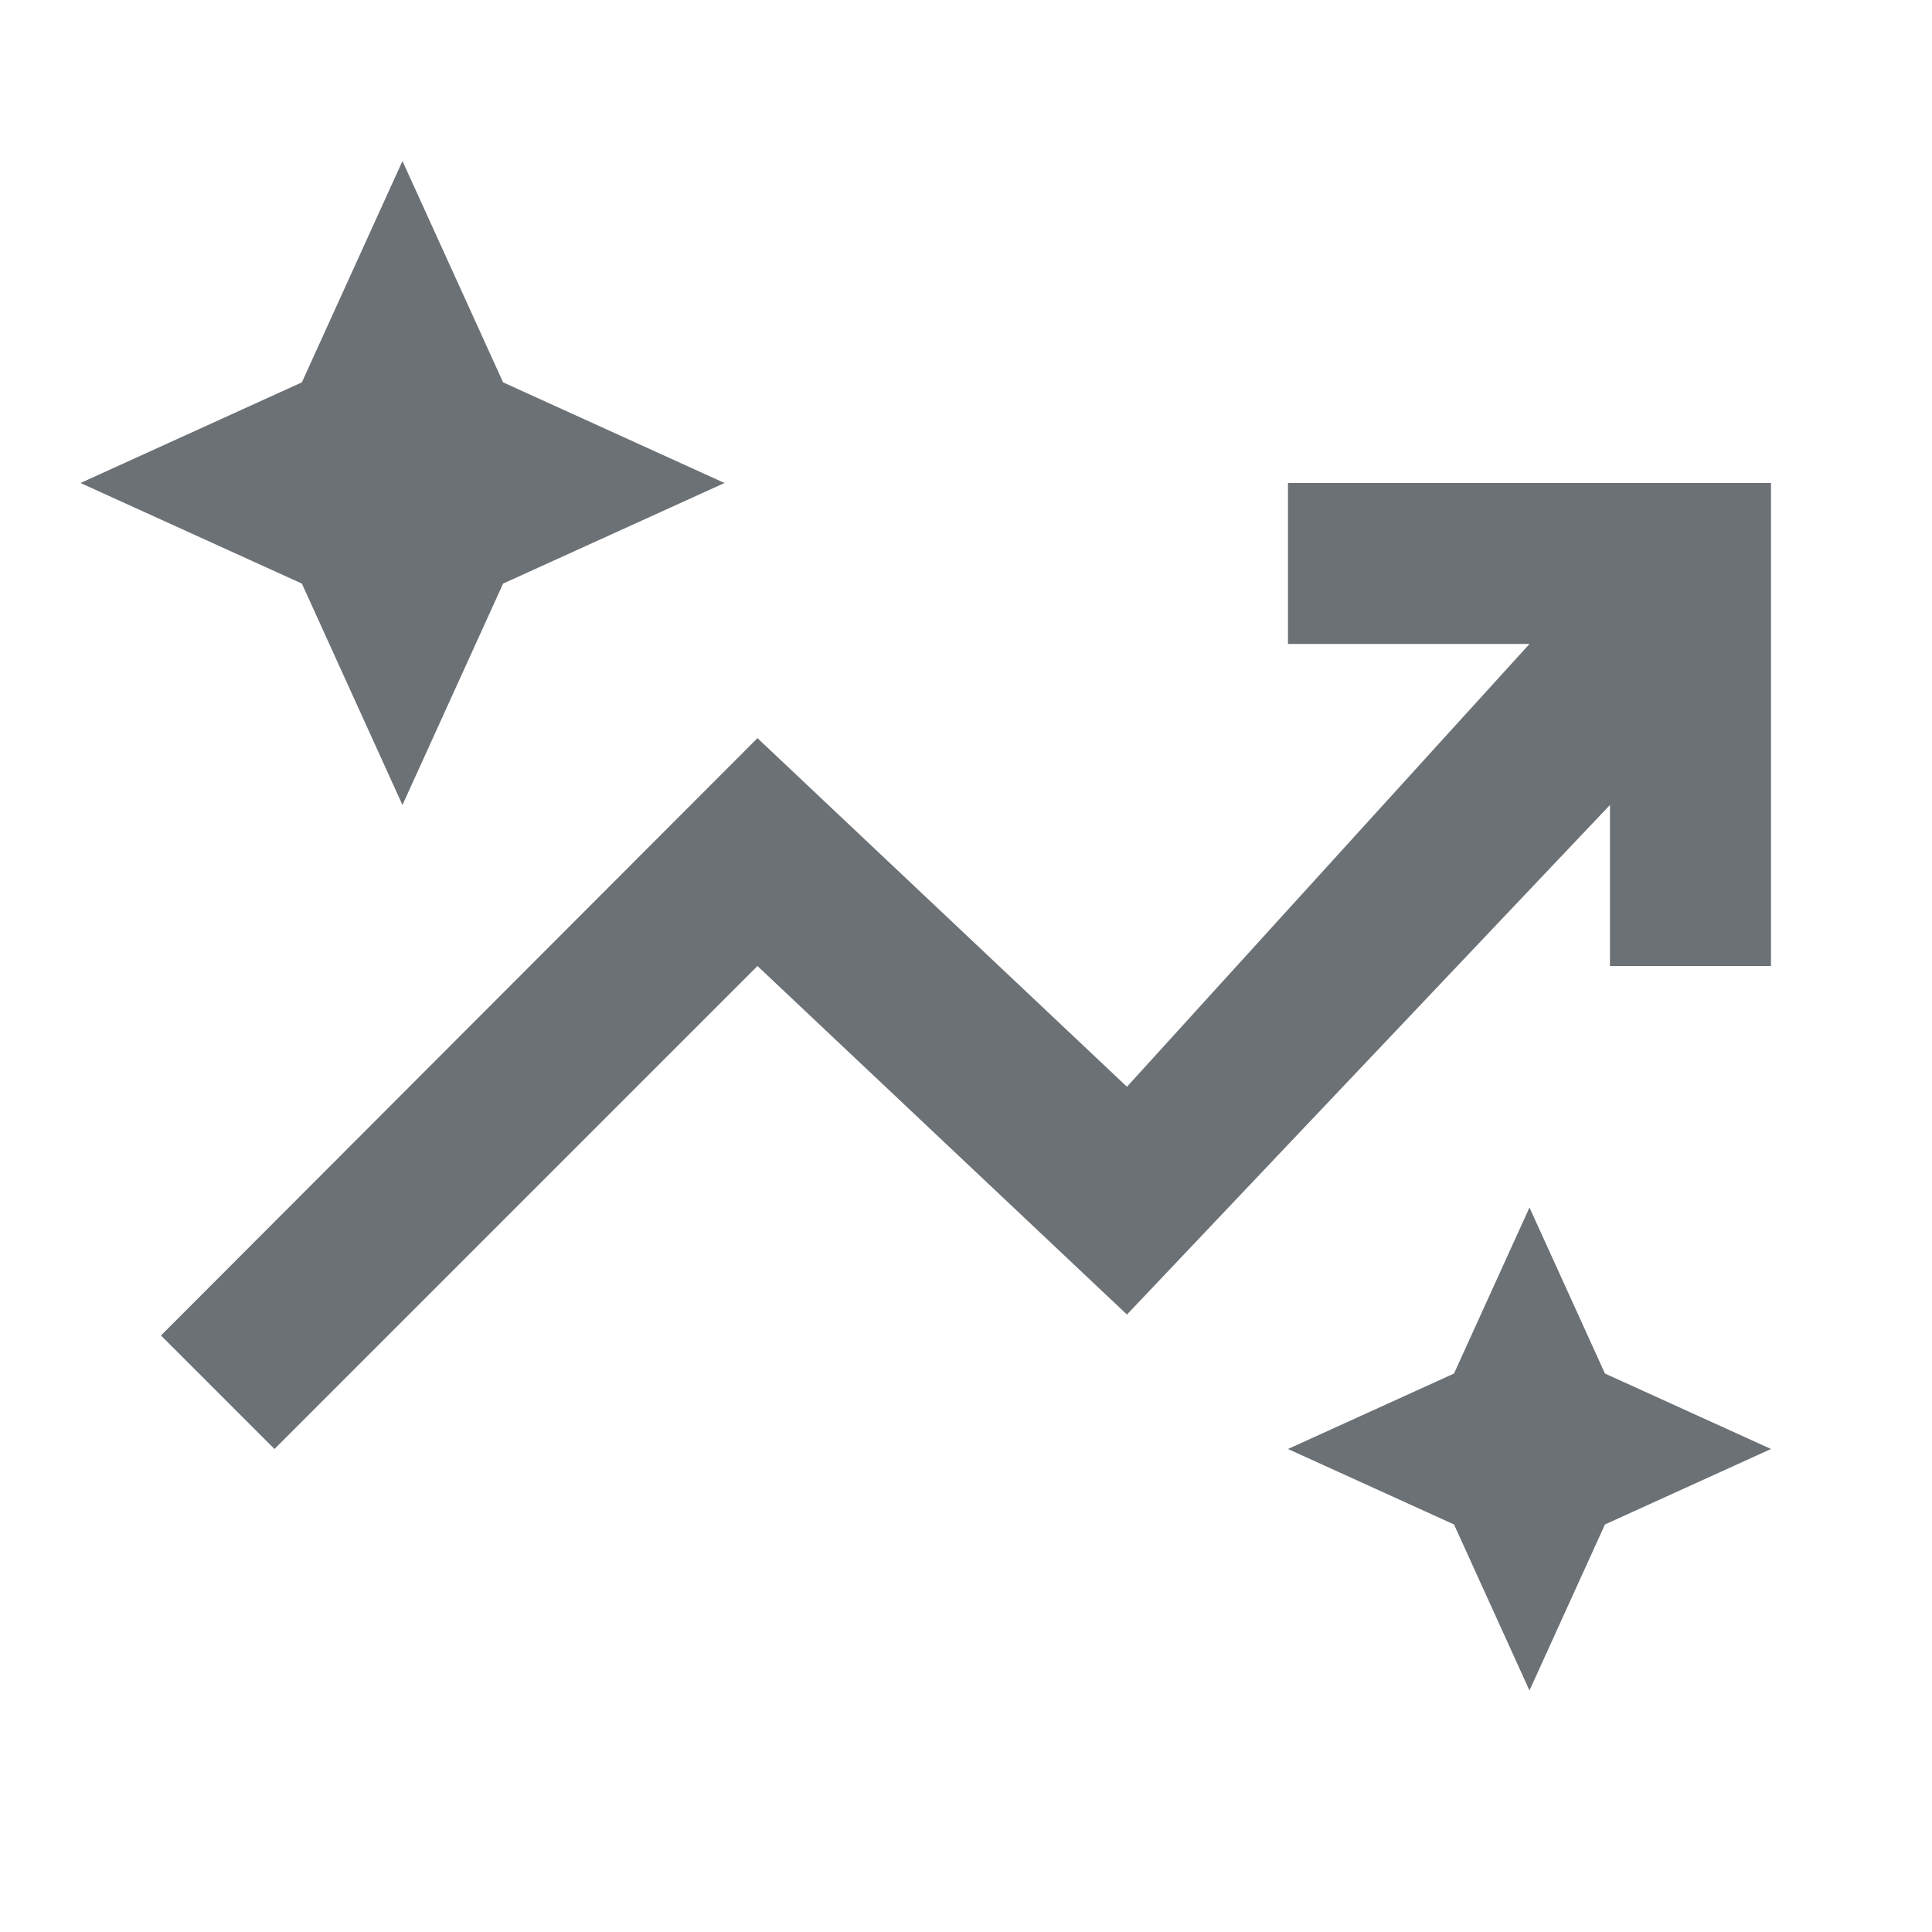
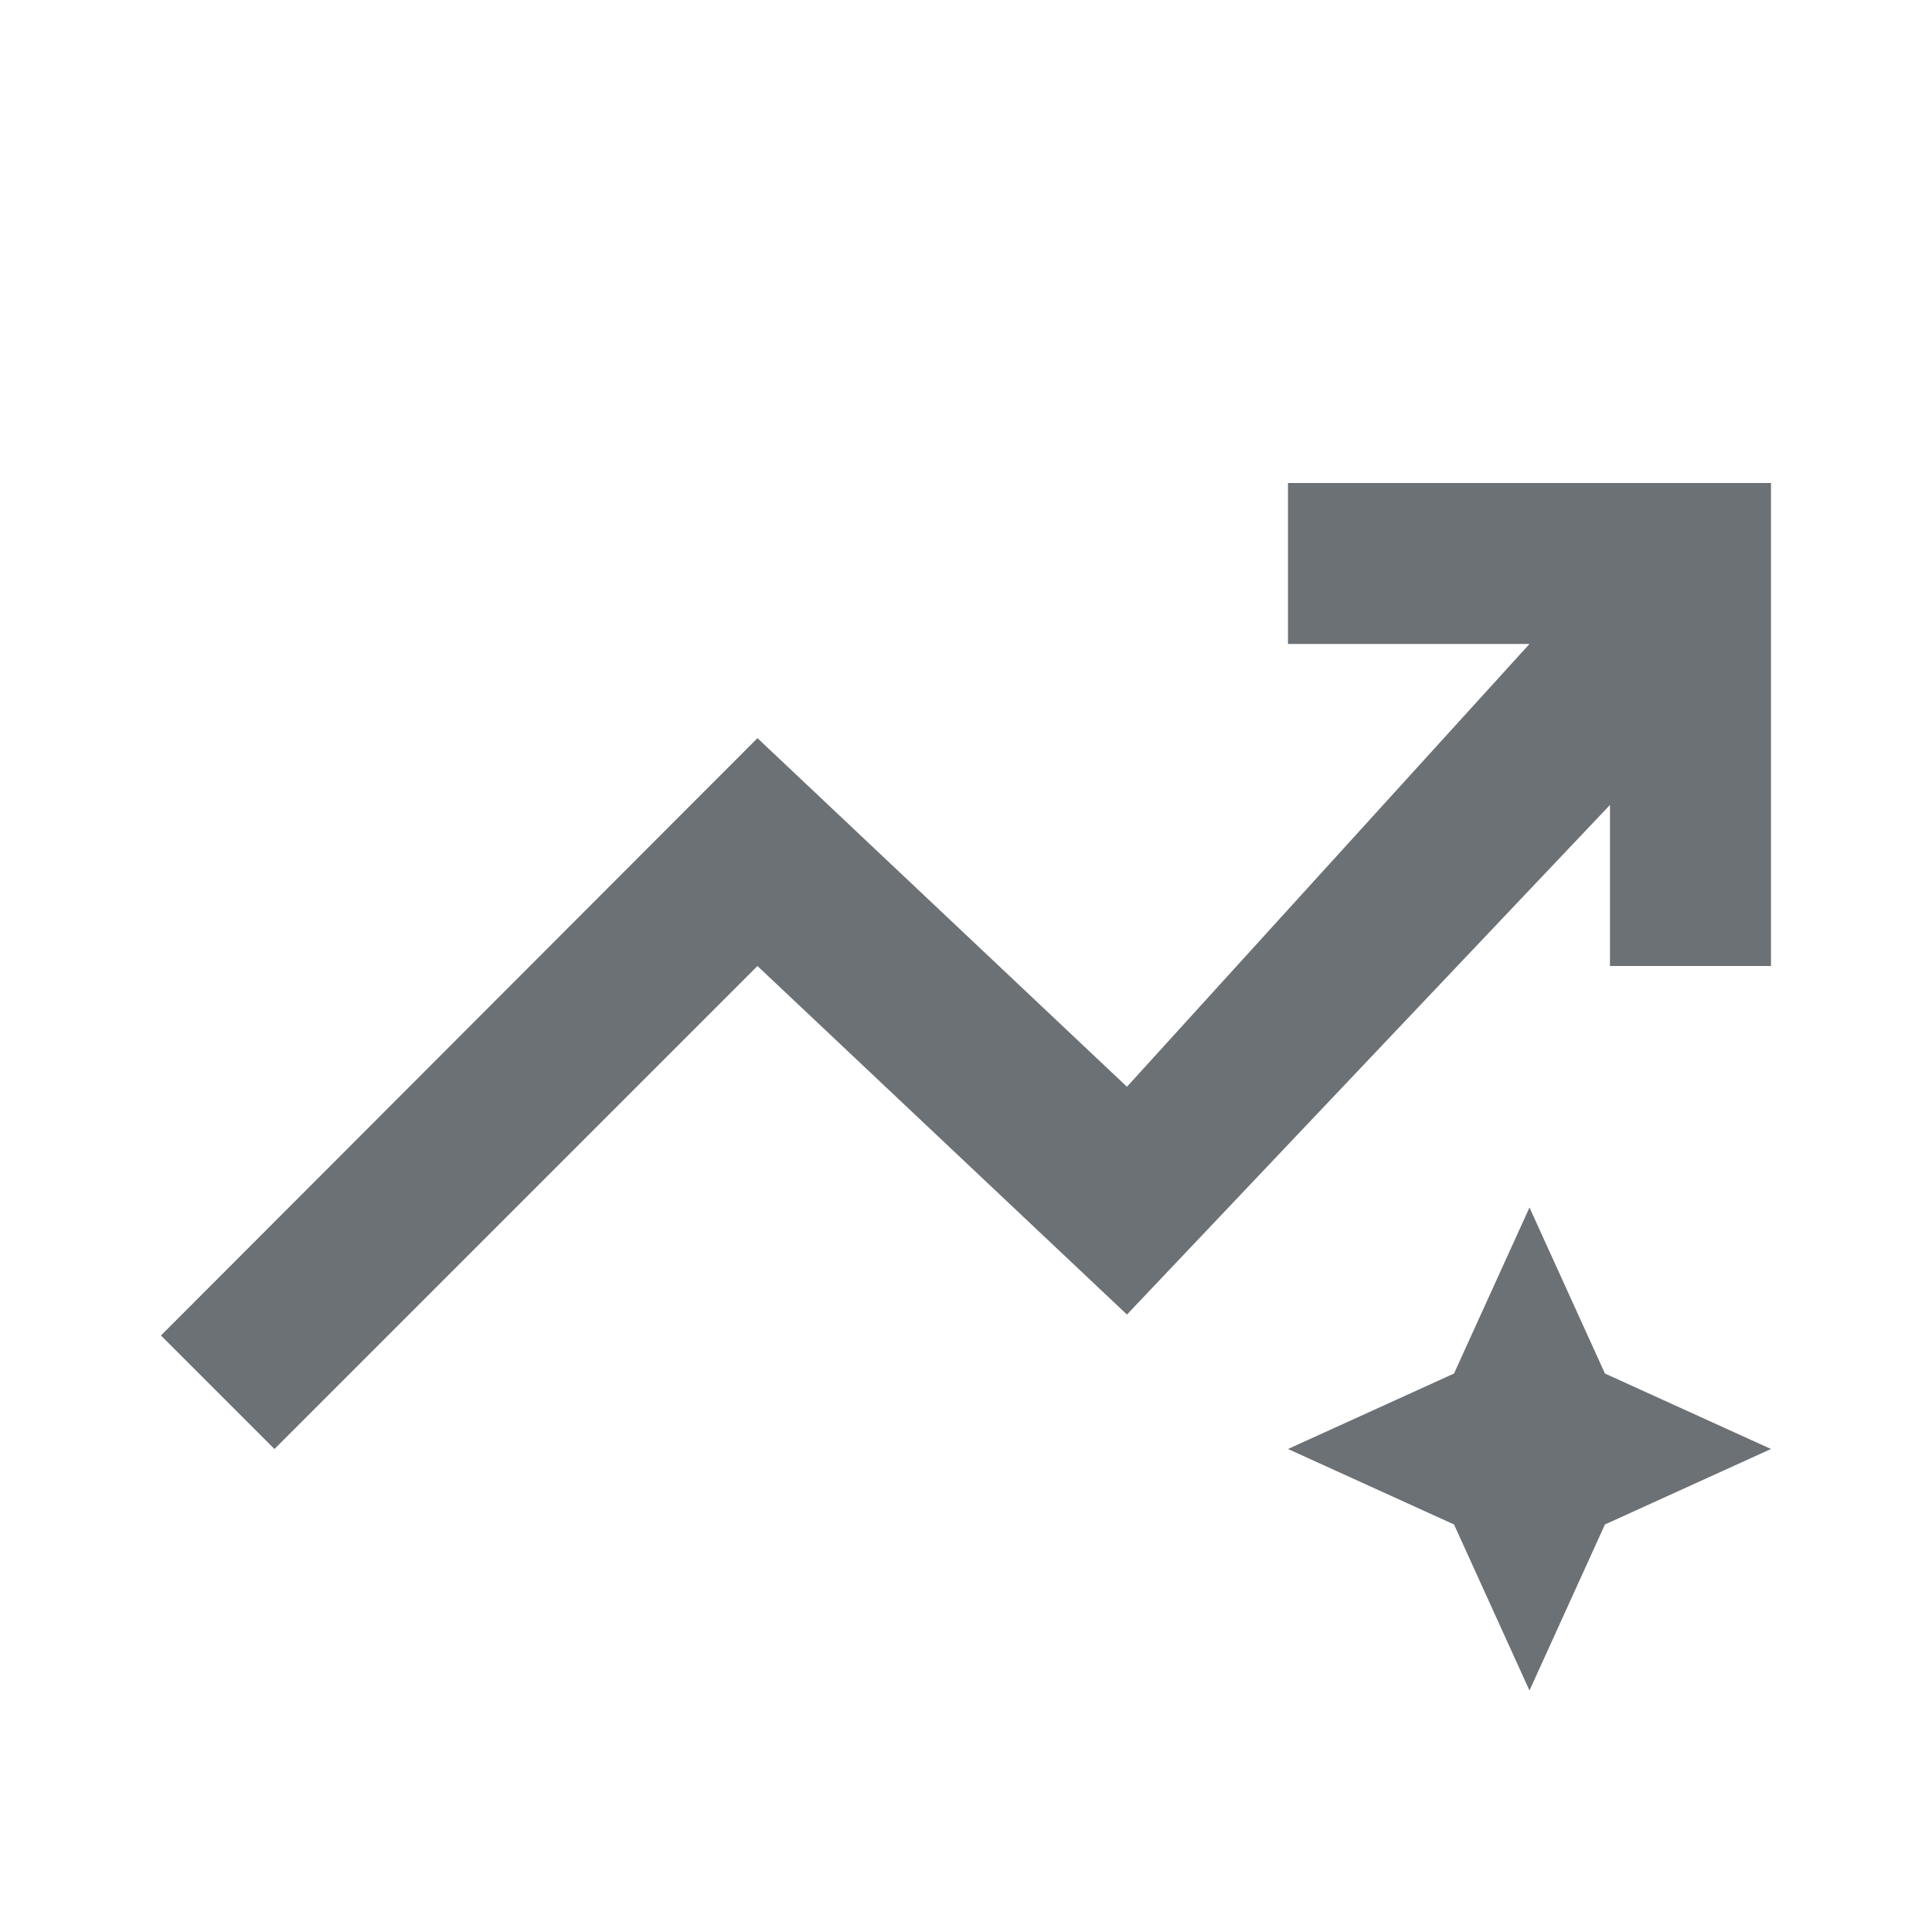
<svg xmlns="http://www.w3.org/2000/svg" width="32" height="32" viewBox="0 0 32 32" fill="none">
  <path d="M21.333 8V10.666H25.333L18.666 18L12.546 12.226L2.666 22.12L4.546 24L12.546 16L18.666 21.773L26.666 13.333V16H29.333V8H21.333Z" fill="#6C7176" />
-   <path d="M6.666 13.333L8.333 9.666L12 8L8.333 6.333L6.666 2.667L5 6.333L1.333 8L5 9.666L6.666 13.333Z" fill="#6C7176" />
  <path d="M25.333 28L26.583 25.25L29.333 24L26.583 22.75L25.333 20L24.083 22.75L21.333 24L24.083 25.25L25.333 28Z" fill="#6C7176" />
</svg>